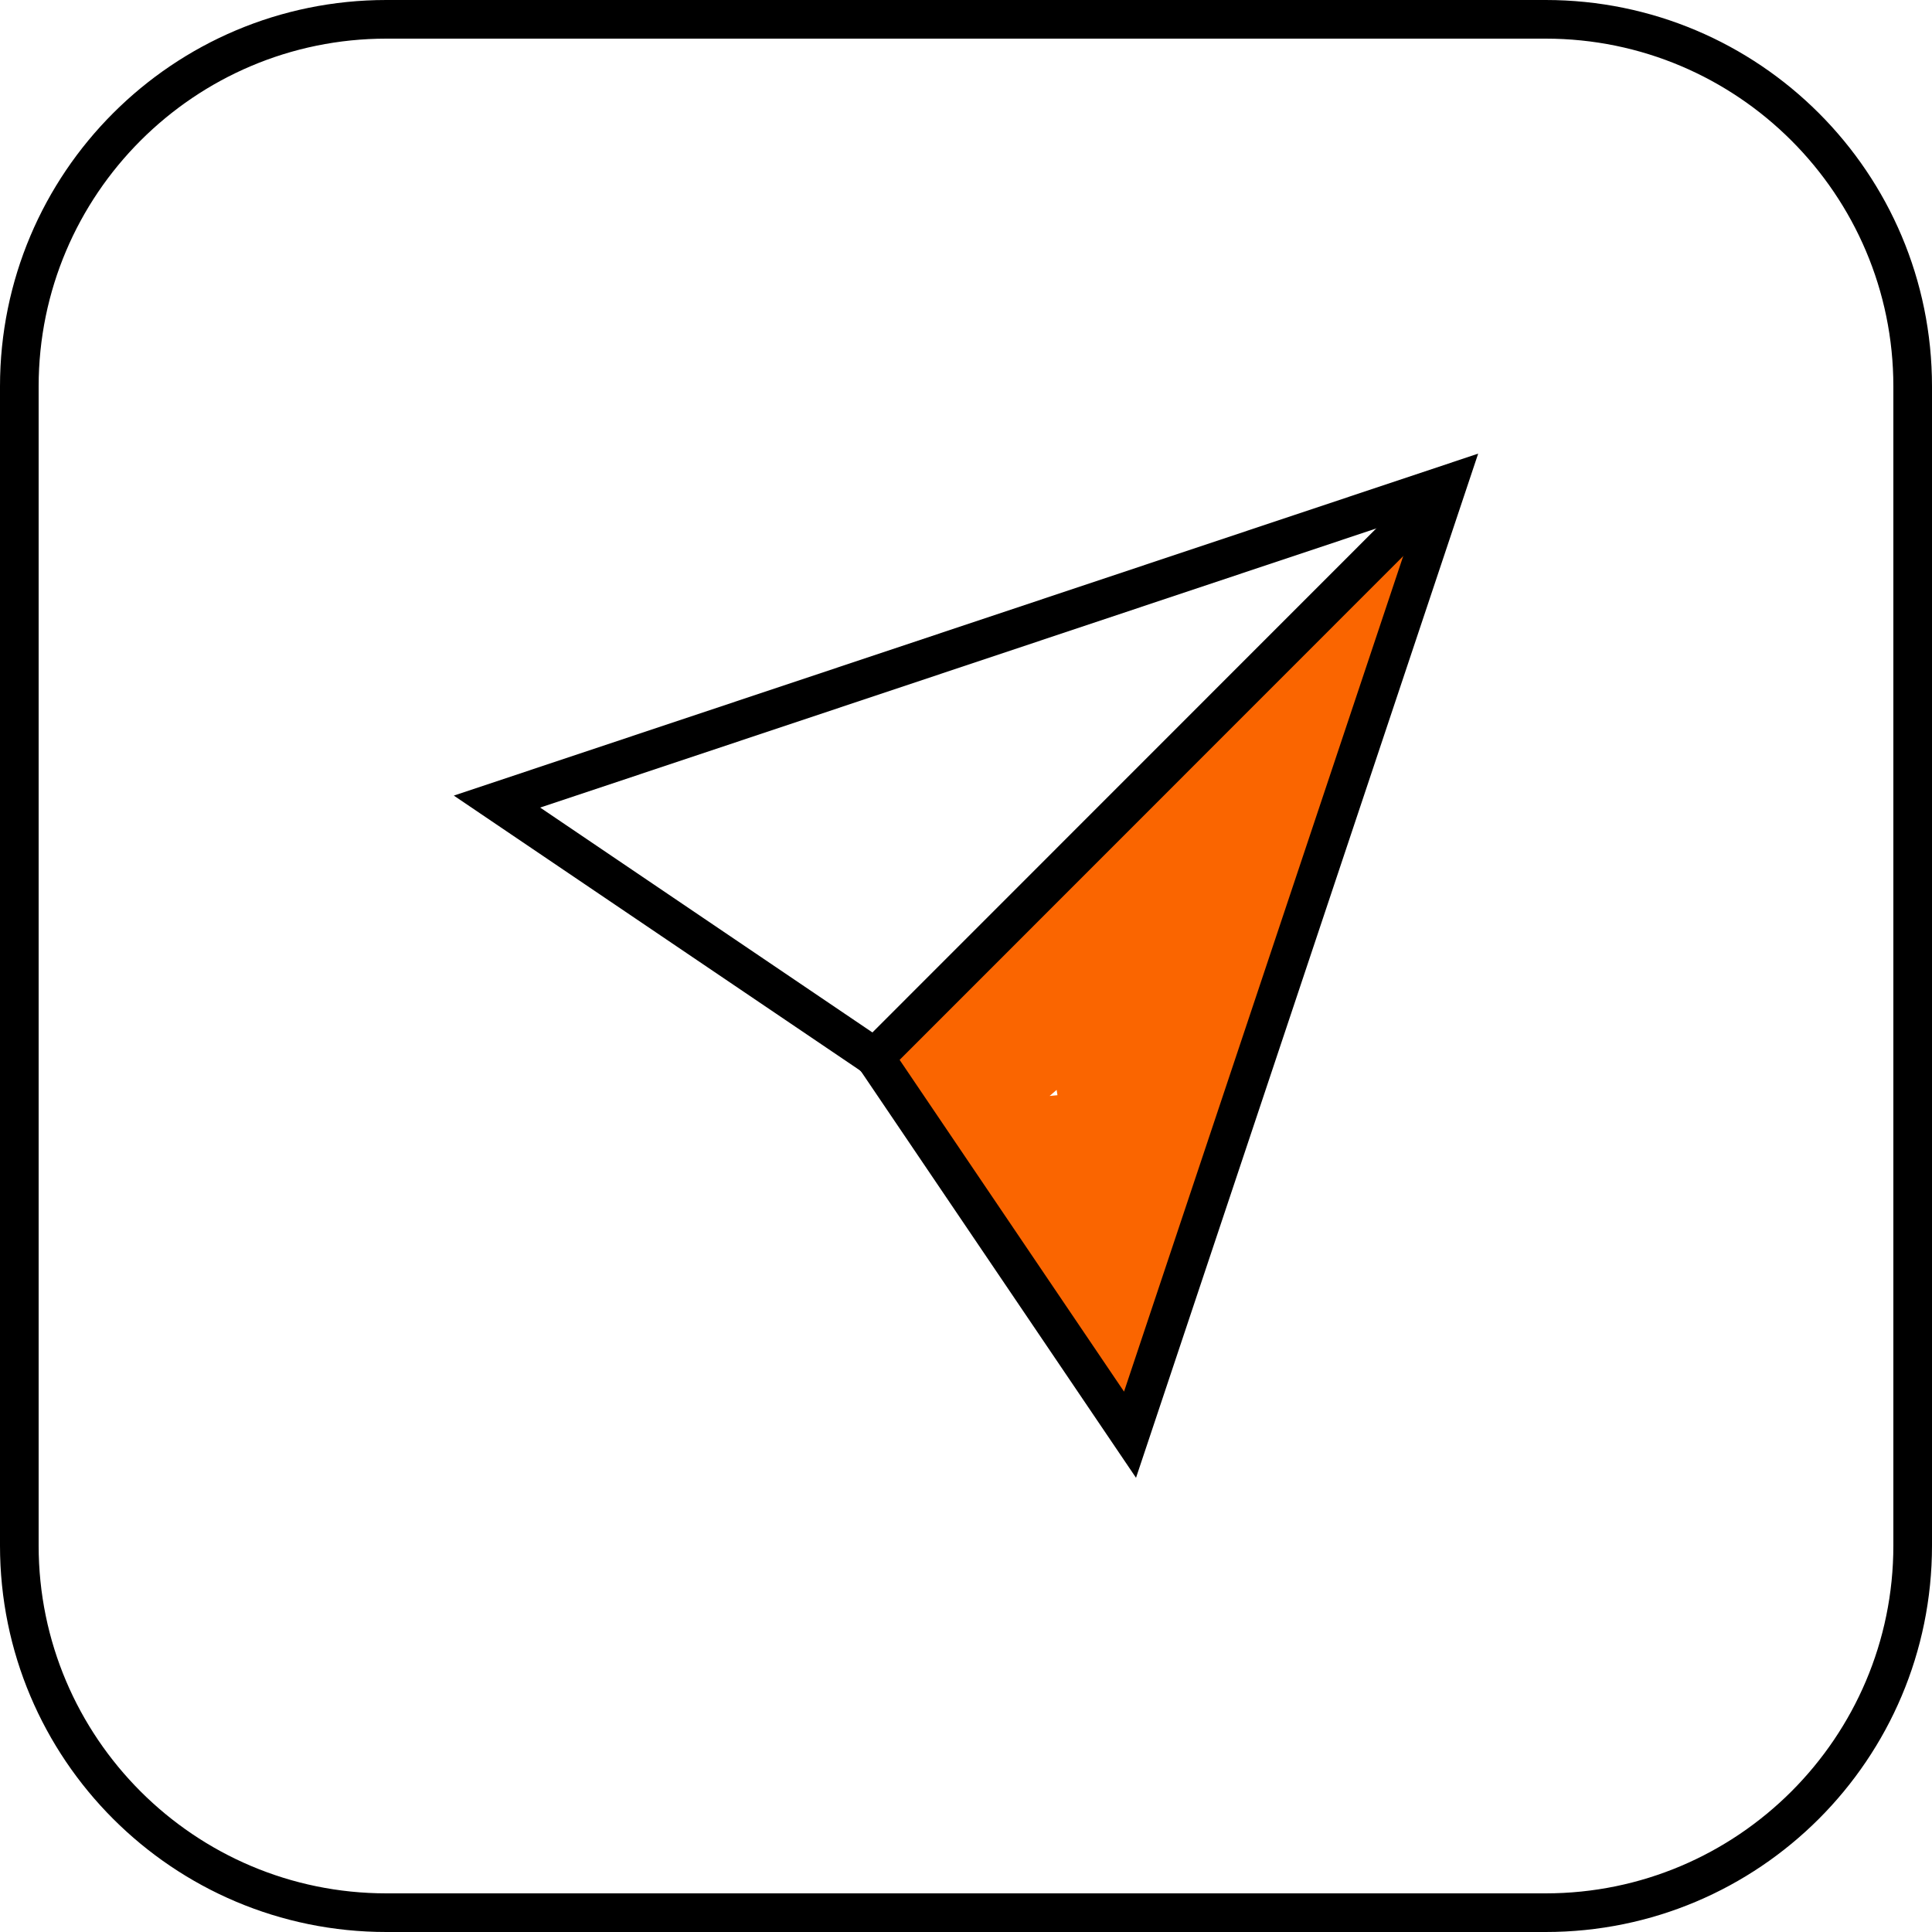
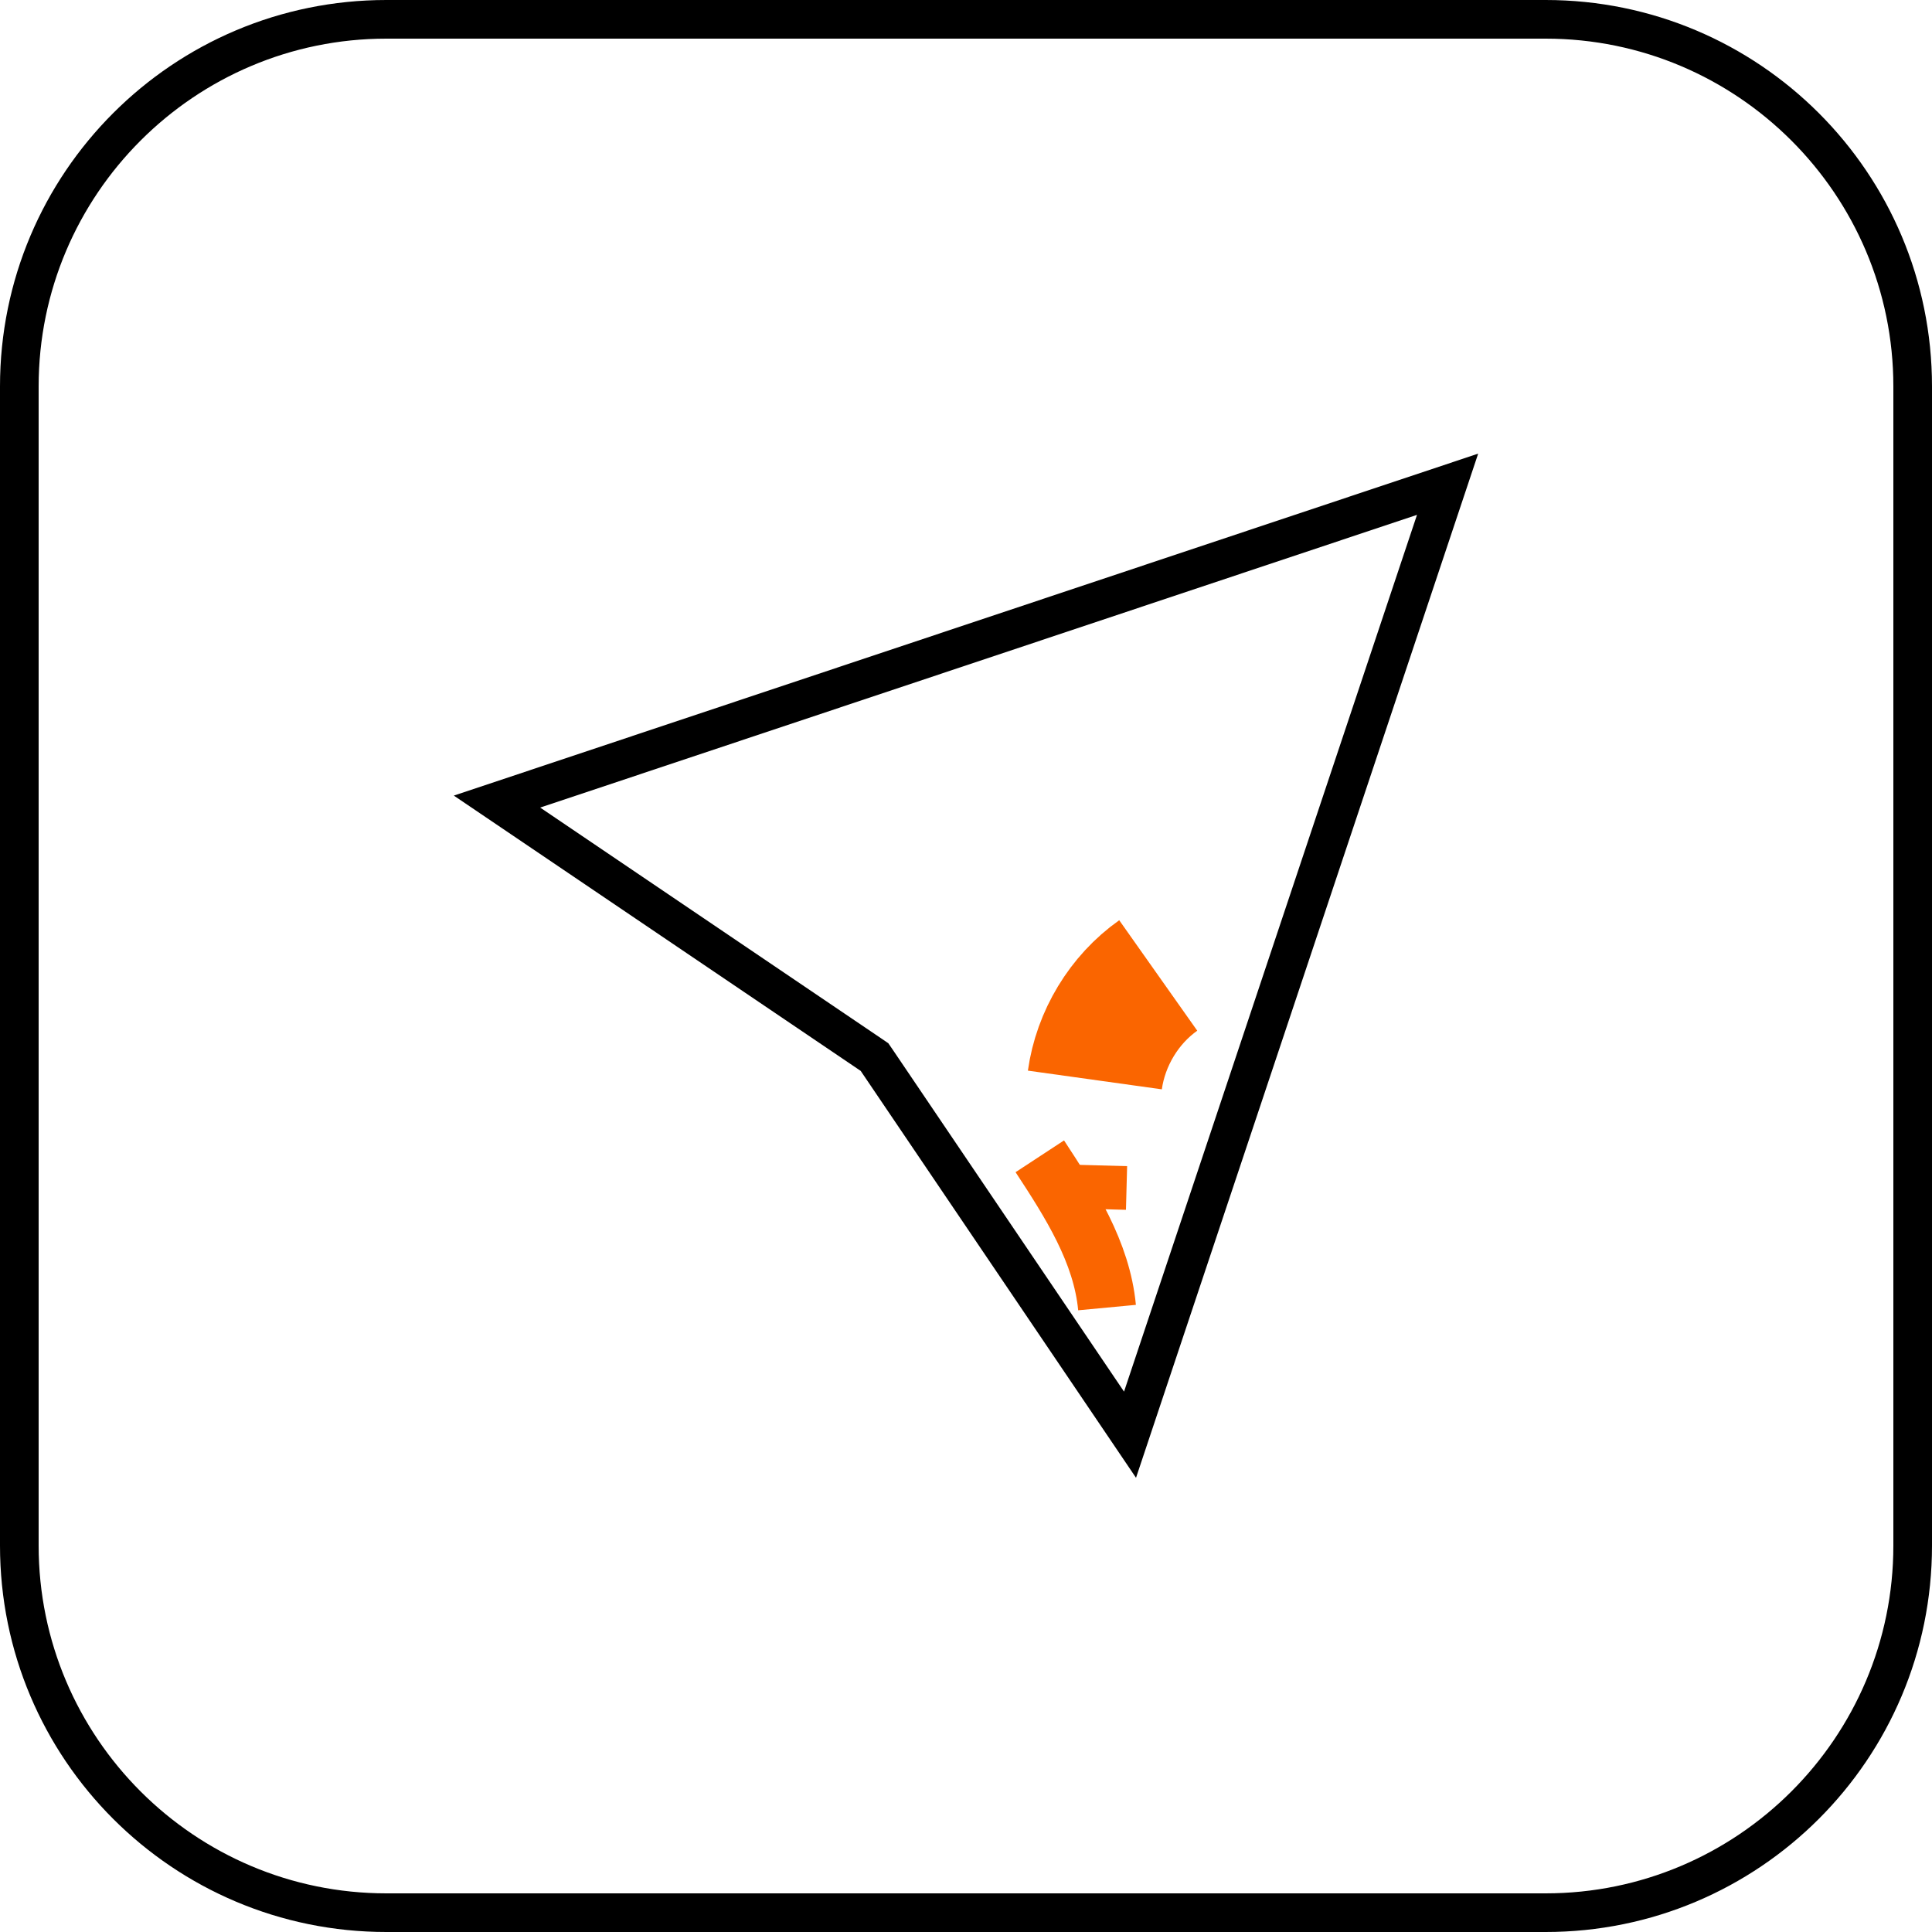
<svg xmlns="http://www.w3.org/2000/svg" id="Layer_2" viewBox="0 0 100 100">
  <defs>
    <style>.cls-1{stroke-width:3px;}.cls-1,.cls-2,.cls-3{fill:none;stroke-miterlimit:10;}.cls-1,.cls-3{stroke:#fa6500;}.cls-2{stroke:#000;stroke-width:2px;}.cls-3{stroke-width:7px;}</style>
  </defs>
  <g>
-     <path class="cls-3" d="m47.74,57.27c3.98-2.63,7.1-5.28,9.59-9.35,2.42-3.95,6.3-6.7,9.59-9.97-1.37,3.59-1.23,3.65-2.31,7.33-1.8,6.13-2.36,8.37-4.32,13.83-.22-2.32-8.82.22-9.04-2.09" />
    <path class="cls-3" d="m59.95,50.49c-1.77,1.25-2.98,3.26-3.28,5.41" />
-     <path class="cls-1" d="m51.02,56.58c1.35,2.71.15,4.07,2.03,6.45.73.92,4.87,8.14,5.6,9.06" />
    <path class="cls-1" d="m53.82,59.85c1.58,2.41,3.21,4.96,3.48,7.83" />
    <path class="cls-1" d="m56.84,60.32l-.06,2.26" />
  </g>
  <path d="m80,2c9.93,0,18,8.07,18,18v60c0,9.93-8.07,18-18,18H20c-9.93,0-18-8.07-18-18V20C2,10.07,10.07,2,20,2h60m0-2H20C8.95,0,0,8.95,0,20v60c0,11.05,8.95,20,20,20h60c11.05,0,20-8.95,20-20V20c0-11.05-8.95-20-20-20h0Z" />
  <g>
    <path d="m73.34,26.66l-15.16,45.37-11.98-17.71-.22-.32-.32-.22-17.7-11.98,45.38-15.15m3.17-3.17l-53.02,17.7,21.06,14.25,14.25,21.06,17.71-53.01h0Z" />
-     <line class="cls-2" x1="73.77" y1="26.23" x2="44.56" y2="55.45" />
  </g>
</svg>